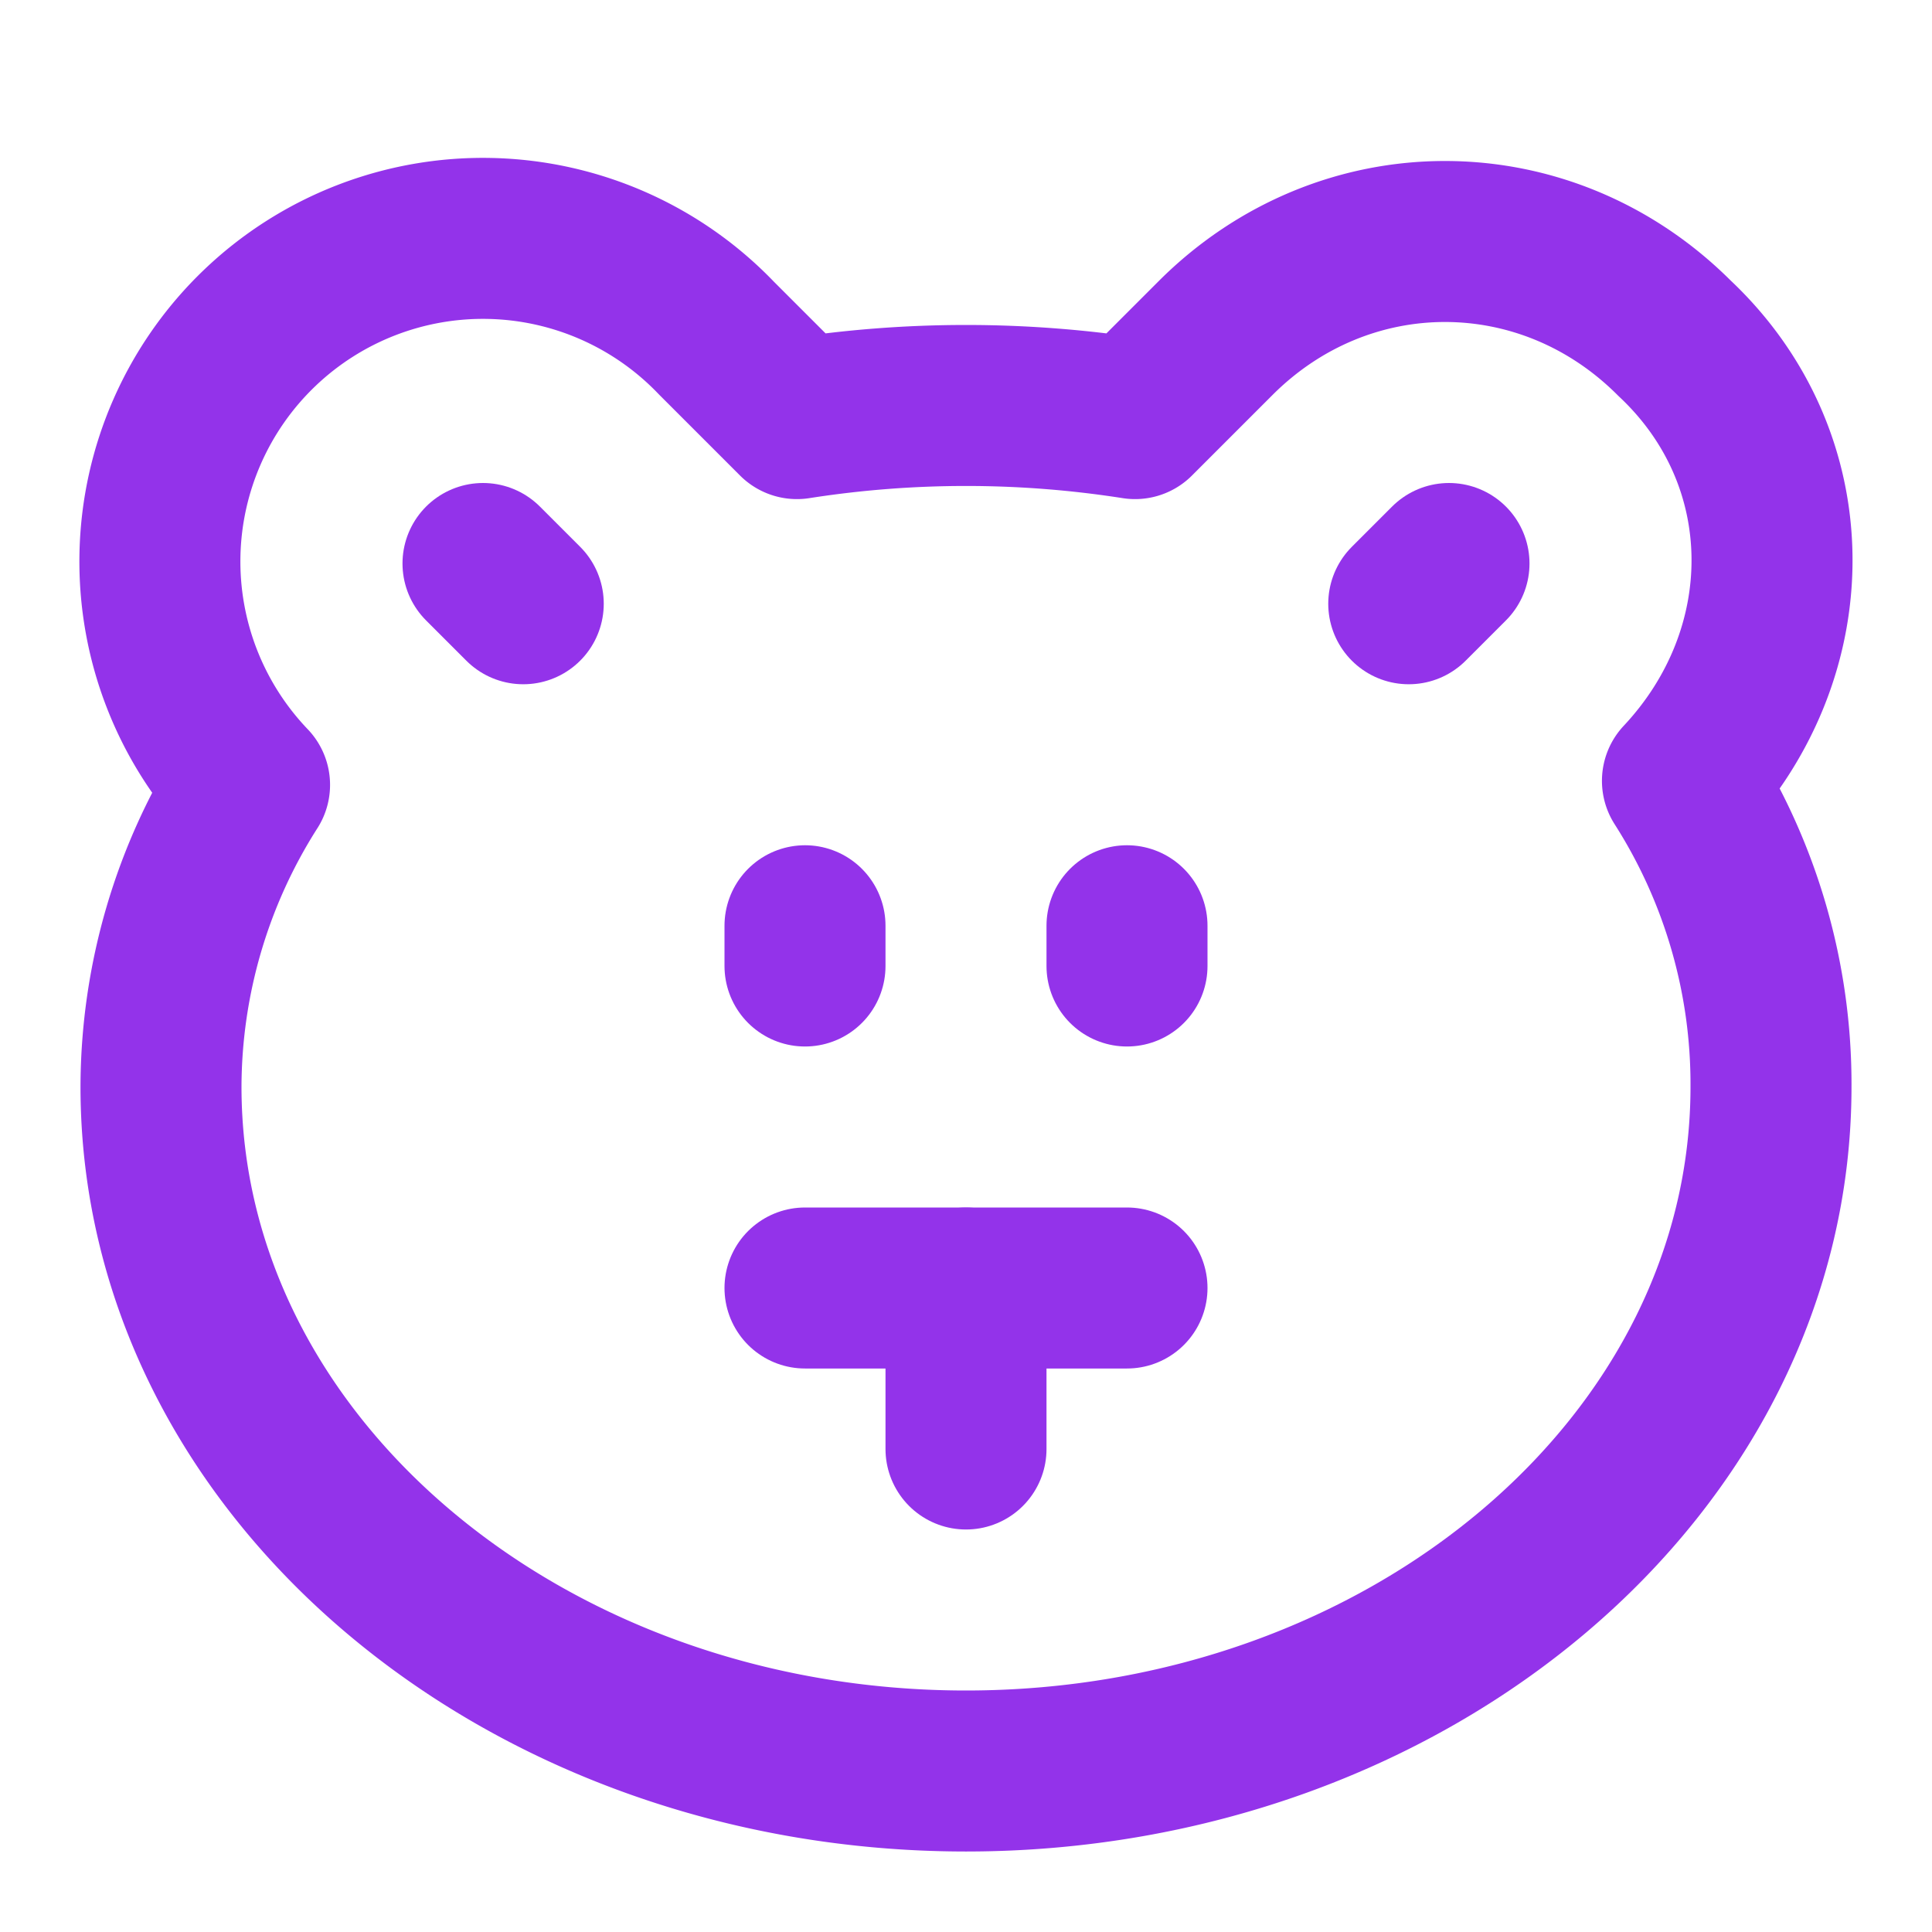
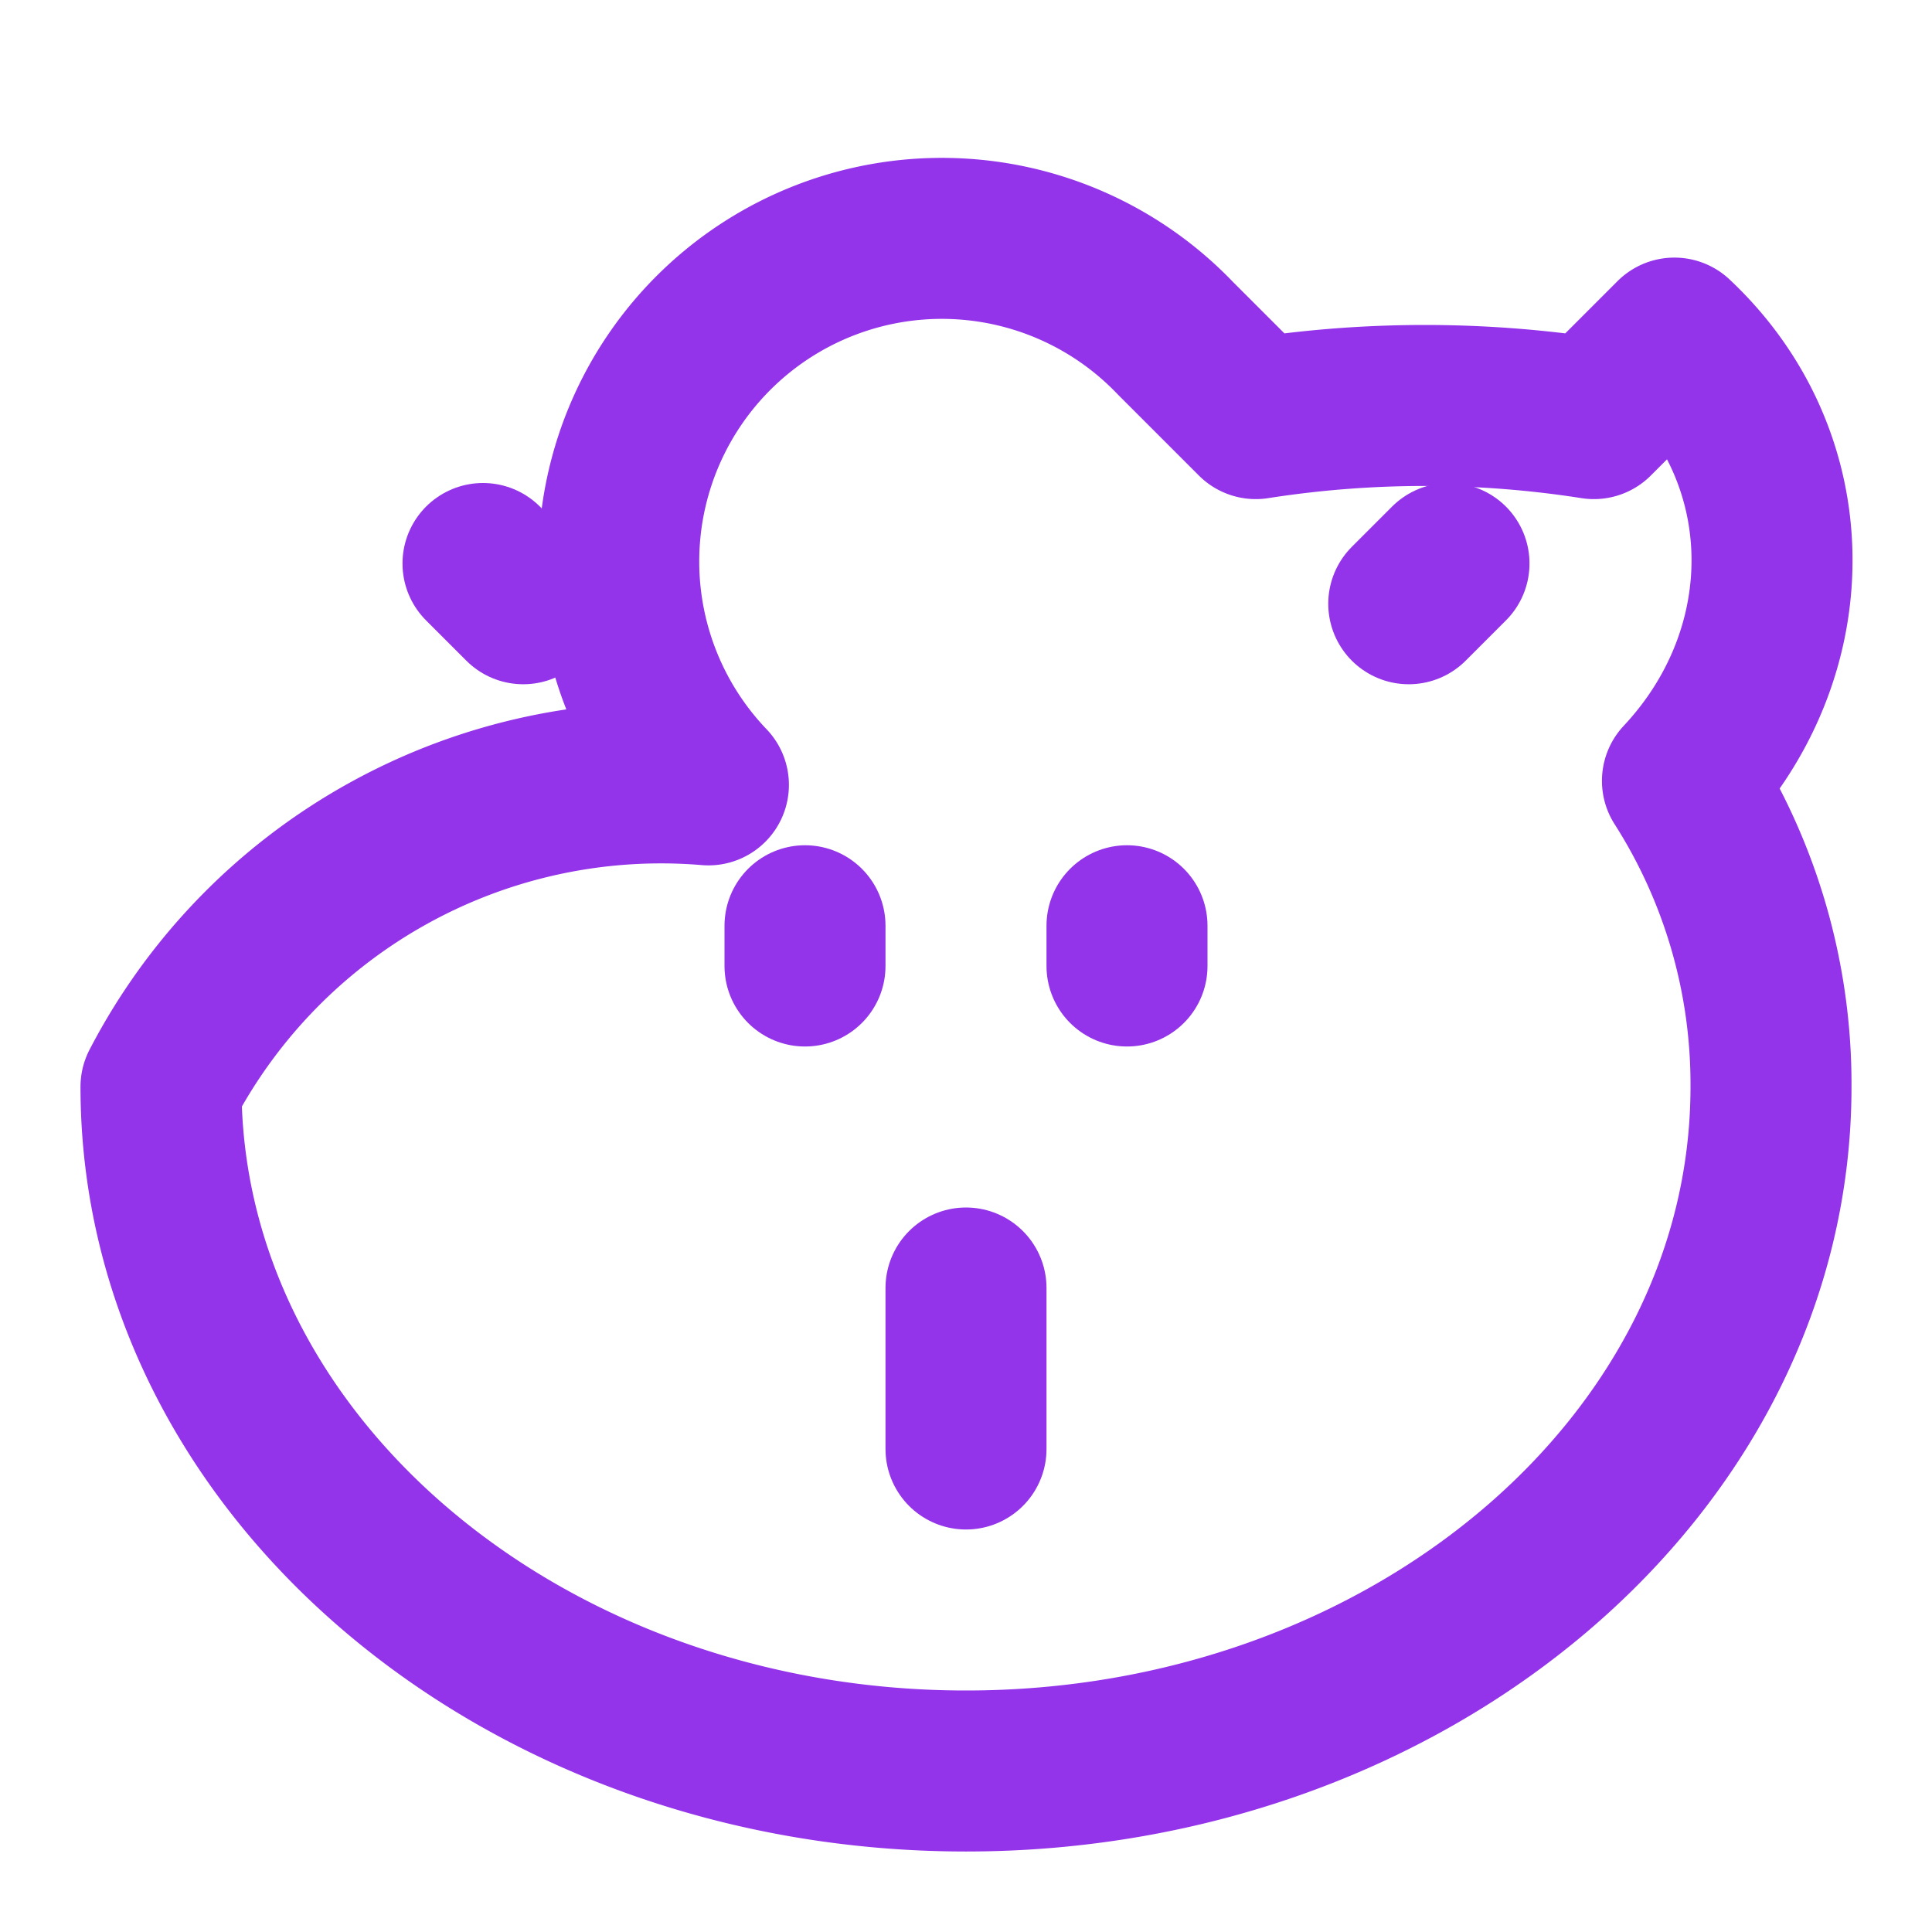
<svg xmlns="http://www.w3.org/2000/svg" width="24" height="24" viewBox="0 0 24 24" fill="none" stroke="#9333ea" stroke-width="2" stroke-linecap="round" stroke-linejoin="round">
  <path d="m6 7 .5.5" />
  <path d="m18 7-.5.5" />
-   <path d="M20.8 4.2c-1.6-1.6-4.1-1.6-5.7 0l-1 1a13.6 13.6 0 0 0-4.2 0l-1-1a4 4 0 0 0-5.8 5.55A7 7 0 0 0 2 13.5C2 18.2 6.5 22 12 22s10-3.8 10-8.5a7 7 0 0 0-1.1-3.8c1.5-1.6 1.5-4-.1-5.5" />
+   <path d="M20.8 4.2l-1 1a13.6 13.6 0 0 0-4.2 0l-1-1a4 4 0 0 0-5.8 5.55A7 7 0 0 0 2 13.5C2 18.2 6.5 22 12 22s10-3.8 10-8.5a7 7 0 0 0-1.1-3.8c1.5-1.6 1.5-4-.1-5.5" />
  <path d="M10 12v-.5" />
  <path d="M14 12v-.5" />
-   <path d="M14 16h-4" />
  <path d="M12 16v2" />
</svg>